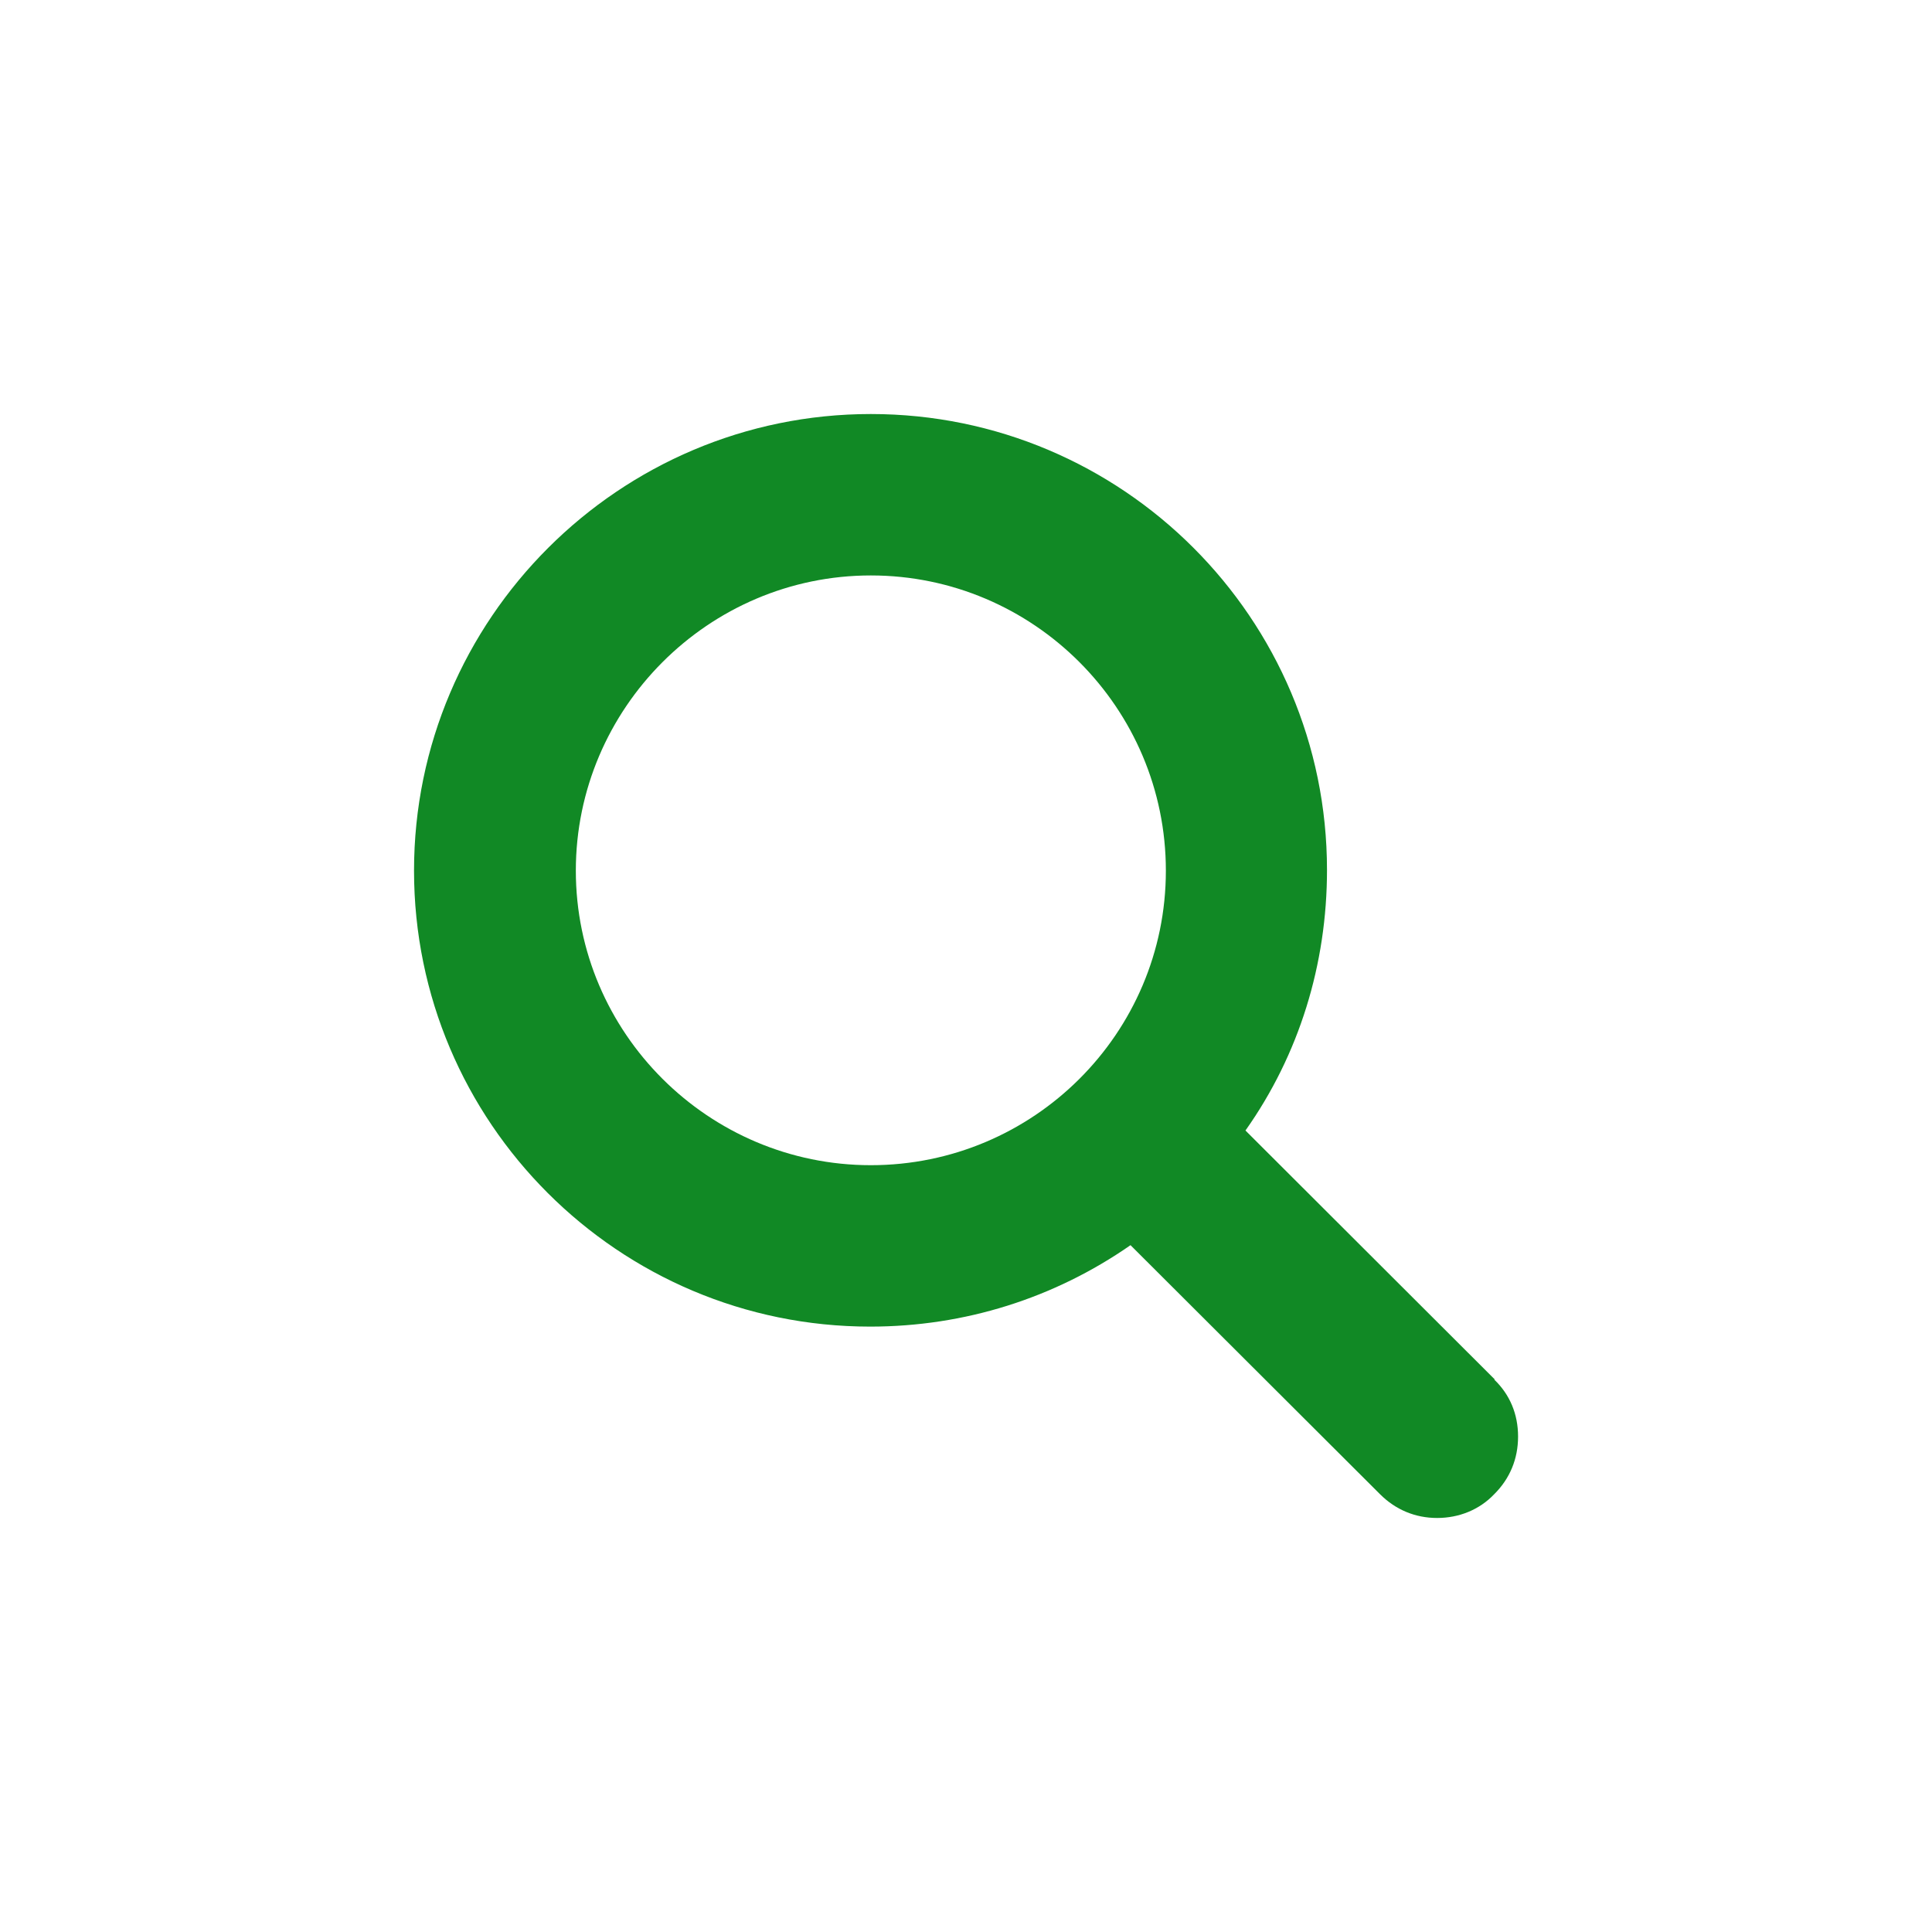
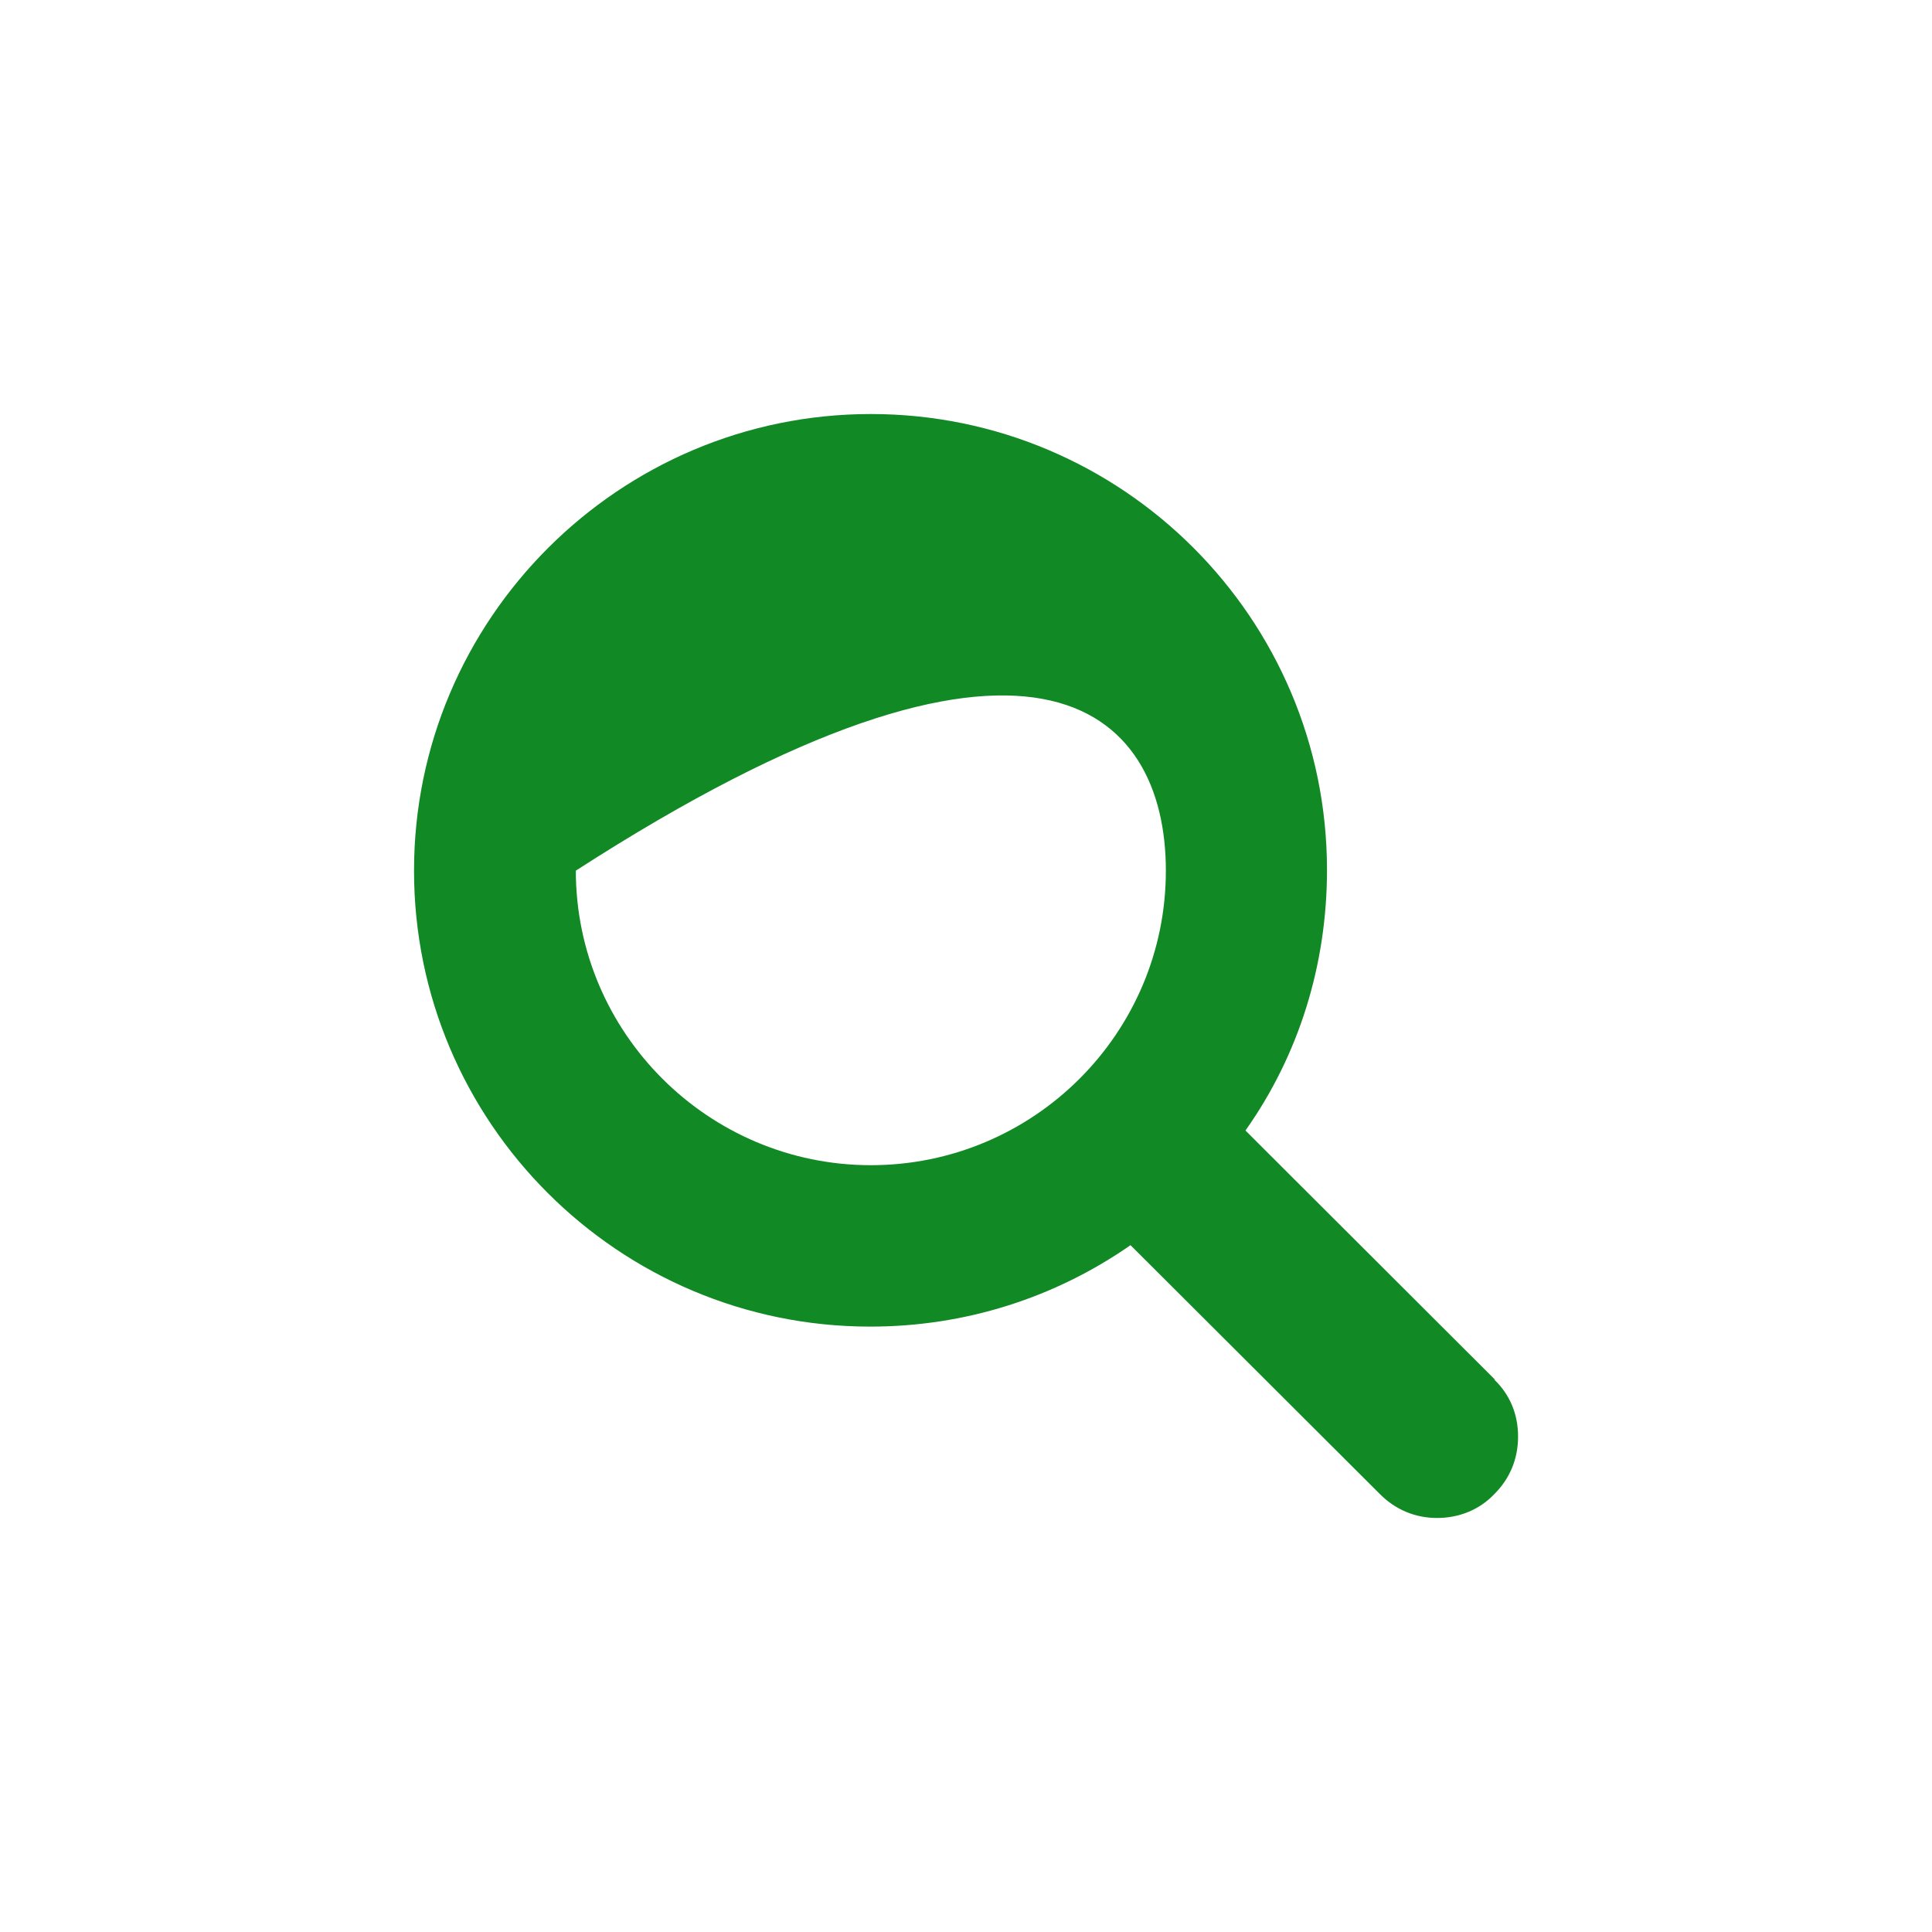
<svg xmlns="http://www.w3.org/2000/svg" width="20" height="20" viewBox="0 0 20 20" fill="none">
-   <path d="M15.475 14.281L12.893 11.703C13.449 10.917 13.737 9.982 13.737 9.006C13.737 6.4 11.619 4.286 9.015 4.286C6.411 4.286 4.286 6.407 4.286 9.013C4.286 11.619 6.404 13.733 9.008 13.733C9.986 13.733 10.915 13.438 11.703 12.89L14.286 15.468C14.448 15.63 14.652 15.714 14.877 15.714C15.102 15.714 15.314 15.63 15.468 15.468C15.63 15.307 15.715 15.103 15.715 14.871C15.715 14.639 15.63 14.436 15.468 14.281H15.475ZM12.069 9.013C12.069 10.699 10.697 12.062 9.015 12.062C7.333 12.062 5.961 10.692 5.961 9.013C5.961 7.334 7.333 5.957 9.015 5.957C10.697 5.957 12.069 7.327 12.069 9.013Z" fill="#118925" />
+   <path d="M15.475 14.281L12.893 11.703C13.449 10.917 13.737 9.982 13.737 9.006C13.737 6.4 11.619 4.286 9.015 4.286C6.411 4.286 4.286 6.407 4.286 9.013C4.286 11.619 6.404 13.733 9.008 13.733C9.986 13.733 10.915 13.438 11.703 12.89L14.286 15.468C14.448 15.63 14.652 15.714 14.877 15.714C15.102 15.714 15.314 15.63 15.468 15.468C15.63 15.307 15.715 15.103 15.715 14.871C15.715 14.639 15.63 14.436 15.468 14.281H15.475ZM12.069 9.013C12.069 10.699 10.697 12.062 9.015 12.062C7.333 12.062 5.961 10.692 5.961 9.013C10.697 5.957 12.069 7.327 12.069 9.013Z" fill="#118925" />
</svg>